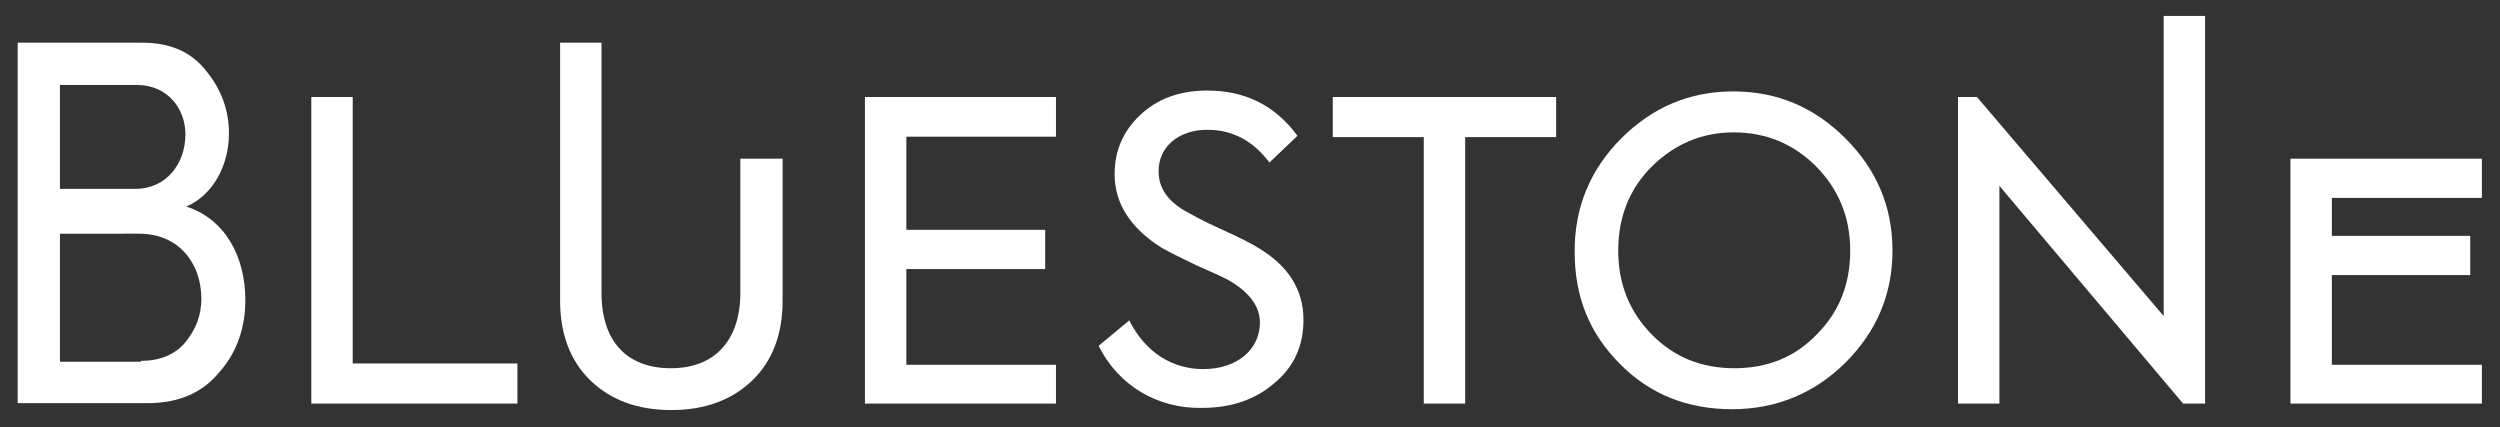
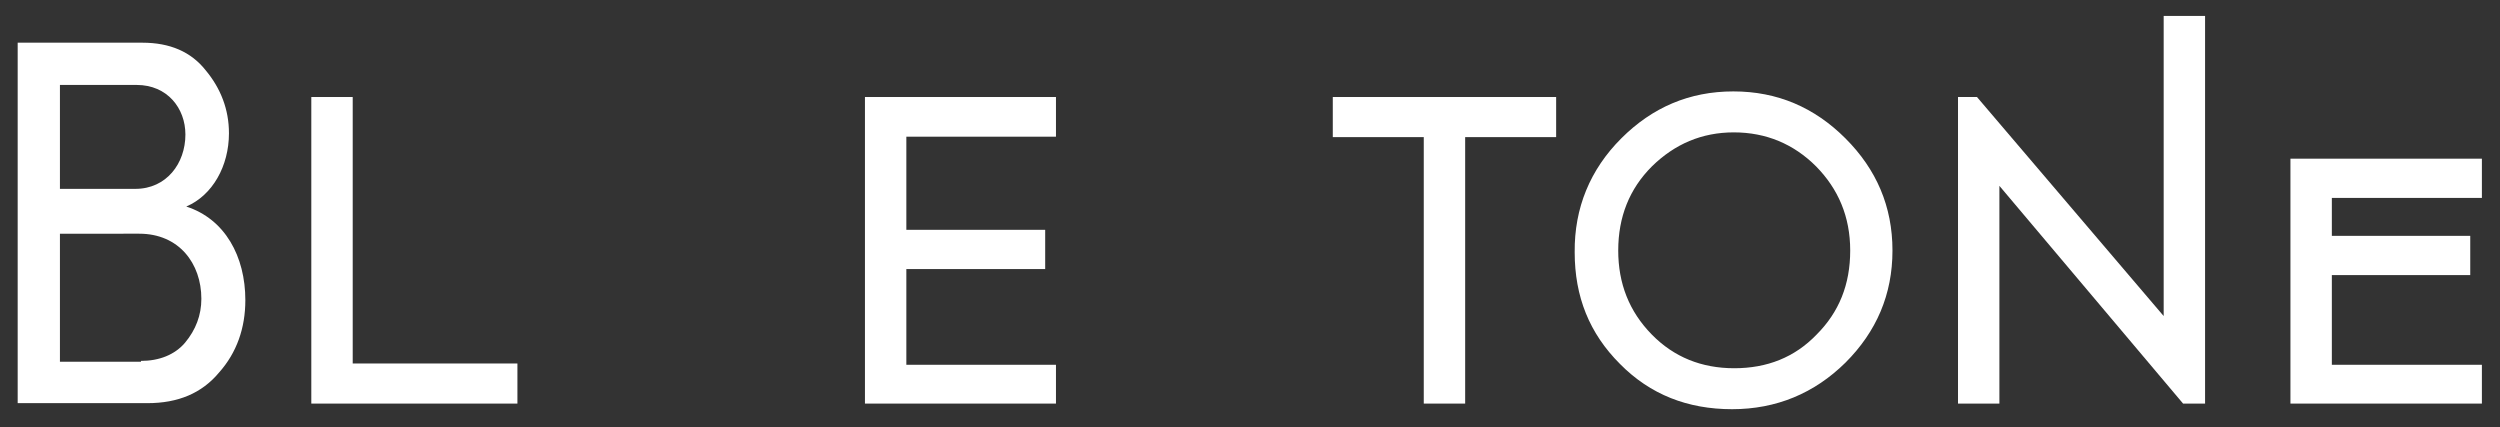
<svg xmlns="http://www.w3.org/2000/svg" version="1.1" id="Laag_1" x="0px" y="0px" viewBox="0 0 579.8 99.1" style="enable-background:new 0 0 579.8 99.1;" xml:space="preserve">
  <rect x="0" y="0" width="579.8" height="99.1" fill="#333333" stroke="none" />
  <style type="text/css">
	.st0{fill:#FFFFFF;}
	.st1{fill:#FFFFFF;stroke:#FFFFFF;stroke-width:0.354;stroke-miterlimit:10;}
</style>
  <g>
    <g>
      <g>
        <path class="st0" d="M32.7,83.7c4.2,0,7.8-1.4,10.2-4.2c2.5-3,3.8-6.4,3.8-10.2c0-8.2-5.2-15.1-14.4-15.1H13.9v29.7h18.8V83.7z      M13.9,19.8v24h17.5c7.2,0,11.6-5.9,11.6-12.6c0-6.1-4.2-11.5-11.3-11.5H13.9z M56.9,69.6c0,6.5-2,12.2-6.1,16.8     c-4,4.8-9.5,7.1-16.6,7.1H4.1V9.9H33c6.4,0,11.3,2.1,14.7,6.4c3.5,4.2,5.4,9.1,5.4,14.6c0,7.6-3.8,14.4-9.9,17     C52.2,50.8,56.9,59.5,56.9,69.6" />
        <polygon class="st0" points="72.2,93.6 72.2,22.5 81.8,22.5 81.8,84.3 120,84.3 120,93.6    " />
-         <path class="st0" d="M129.9,9.9h9.6v58c0,11.3,5.9,17.5,16.1,17.5c10.2,0,16.1-6.5,16.1-17.5V36.8h9.8v33c0,7.8-2.4,14-7.1,18.5     s-11,6.8-18.7,6.8c-7.8,0-14-2.3-18.7-6.8c-4.7-4.5-7.1-10.8-7.1-18.5V9.9H129.9z" />
        <polygon class="st0" points="200.6,93.6 200.6,22.5 244.9,22.5 244.9,31.7 210.2,31.7 210.2,53.3 242.4,53.3 242.4,62.4      210.2,62.4 210.2,84.6 244.9,84.6 244.9,93.6    " />
-         <path class="st0" d="M254.8,80.2l7.1-5.9c3.8,7.6,10.2,11.3,17.1,11.3c8.1,0,13.2-4.7,13.2-10.8c0-3.8-2.5-7.1-7.4-9.9     c-1.3-0.7-3.8-1.8-7.4-3.4c-3.5-1.7-6.2-3-8.1-4.1c-7.1-4.5-10.8-10.2-10.8-17c0-5.5,2-10,5.9-13.7c4-3.8,9.2-5.7,15.6-5.7     c8.8,0,15.8,3.5,20.9,10.5l-6.5,6.2c-3.8-5.1-8.6-7.6-14.4-7.6c-6.5,0-11.3,3.8-11.3,9.6c0,3.8,2,6.8,6.1,9.2     c1.3,0.7,4,2.3,8.3,4.2c4.4,2,7.4,3.5,8.9,4.5c6.8,4.1,10.3,9.6,10.3,16.6c0,6.1-2.3,11-6.8,14.7c-4.4,3.8-10,5.7-16.8,5.7     C268.8,94.8,259.5,89.7,254.8,80.2" />
        <polygon class="st0" points="330.2,31.8 309.1,31.8 309.1,22.5 360.9,22.5 360.9,31.8 339.8,31.8 339.8,93.6 330.2,93.6    " />
        <path class="st0" d="M421.2,38.6c-5.2-5.2-11.6-7.9-19.1-7.9c-7.4,0-13.7,2.7-19,7.9c-5.2,5.2-7.8,11.7-7.8,19.5     c0,7.6,2.5,14.1,7.8,19.5c5.1,5.2,11.5,7.8,19.1,7.8c7.6,0,14-2.5,19.1-7.8c5.2-5.2,7.8-11.6,7.8-19.5S426.3,43.8,421.2,38.6      M376,32.1c7.2-7.2,15.8-10.9,26-10.9c10.2,0,18.8,3.7,26,10.9s10.9,15.8,10.9,26s-3.7,18.8-10.9,26c-7.2,7.1-16,10.8-26.3,10.8     c-10.3,0-19-3.4-26-10.5c-7.1-7.1-10.5-15.6-10.5-25.9C365.1,48.2,368.8,39.3,376,32.1" />
        <polygon class="st0" points="501.8,3.7 501.8,73.3 458.5,22.5 454.1,22.5 454.1,93.6 463.7,93.6 463.7,43.1 506.3,93.6      511.4,93.6 511.4,3.7    " />
        <polygon class="st0" points="531.2,93.6 531.2,36.8 575.6,36.8 575.6,45.9 540.8,45.9 540.8,54.7 572.9,54.7 572.9,63.8      540.8,63.8 540.8,84.6 575.6,84.6 575.6,93.6    " />
      </g>
    </g>
  </g>
-   <line class="st1" x1="3" y1="-82.2" x2="4.1" y2="-82.2" />
</svg>